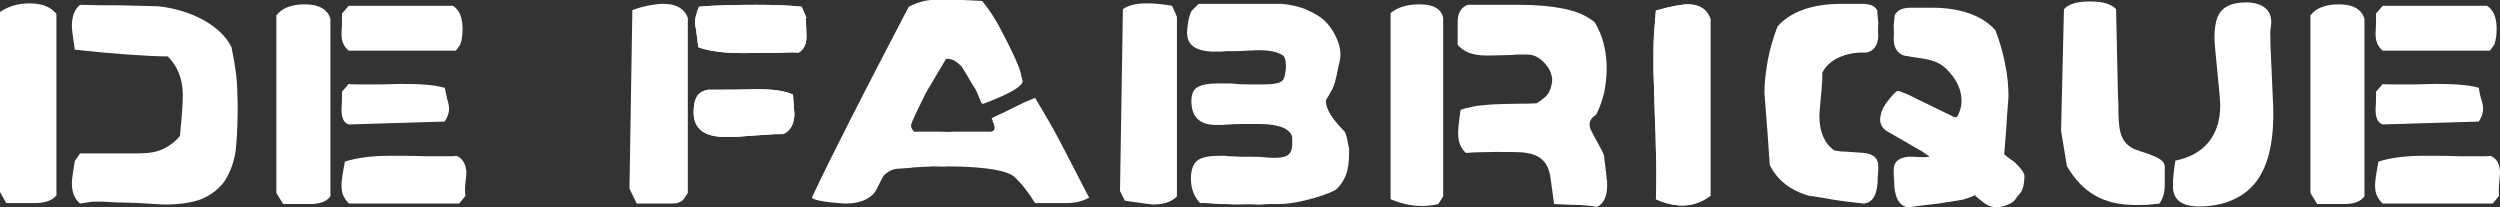
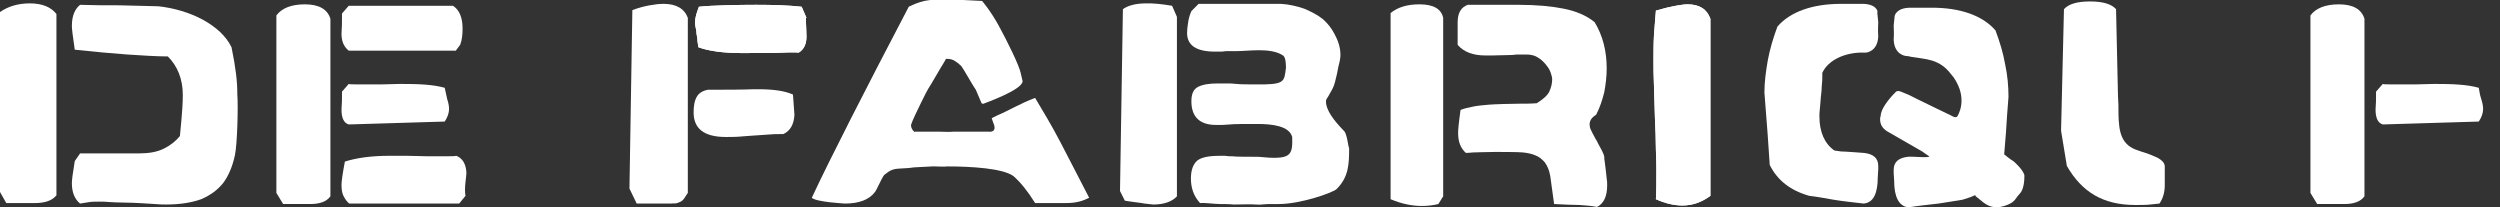
<svg xmlns="http://www.w3.org/2000/svg" version="1.1" id="Layer_1" x="0px" y="0px" viewBox="0 0 518.3 43" style="enable-background:new 0 0 518.3 43;" xml:space="preserve">
  <rect x="0" y="0" width="518.3" height="43" fill="#333333" stroke="none" />
  <style type="text/css">
	.st0{fill:#FFFFFF;}
</style>
  <g>
    <g>
      <path class="st0" d="M386.1,0.8c-1,0-3.5,0-4.4,0c-5.9,0-10.5,1.6-13.2,4.7c-0.9,2.4-1.6,4.8-2,7c-0.4,2.3-0.7,4.5-0.7,6.7    c0,0.1,0.1,1.4,0.3,3.9c0.2,2.5,0.5,6.2,0.8,11.1c1.6,3.2,4.3,5.3,8.2,6.4c1.7,0.2,3.3,0.5,5,0.8c1.7,0.3,4.6,0.6,6.3,0.8    c2-0.2,2.9-2.1,2.9-5.5c0,0,0.1-1.4,0.1-1.6v-0.7c0-1.6-1-2.5-3-2.7c-1.5-0.1-3.9-0.3-4.7-0.3c-0.8-0.1-1.3-0.2-1.4-0.2    c-2-1.4-3.1-3.8-3.1-7.1c0-0.3,0-0.9,0.1-1.6c0.1-0.7,0.1-1.5,0.2-2.4c0.1-0.8,0.2-1.7,0.2-2.4c0.1-0.8,0.1-1.4,0.1-1.9v-0.7    c1.3-2.8,4.9-4.2,8.2-4.2c0.3,0,0.6,0,0.9,0c0,0,2.4-0.2,2.5-3.4c-0.1-1.3,0-2.3,0-2.9l-0.2-2C389.4,2.5,389.1,0.8,386.1,0.8z" />
      <path class="st0" d="M447.3,32.7c-0.9-0.4-1.8-0.8-2.8-1.1c-0.3-0.1-0.7-0.2-1.2-0.4c-3.6-1.1-4-3.9-4.1-7.5l0-0.4    c0-1.1,0-2.2-0.1-3.4l-0.4-18c-1-1.1-2.8-1.6-5.4-1.6c-2.6,0-4.4,0.5-5.4,1.6l-0.6,25.2l1.2,7.3c3.1,5.4,7.5,8.1,14.2,8.1    c0.6,0,2.5,0,3.1-0.1c0.6-0.1,1.3-0.1,1.9-0.2c0.7-1,1.1-2.3,1.1-3.8v-4C448.7,33.7,448.2,33.2,447.3,32.7z" />
      <path class="st0" d="M349.9,0.9c-0.6,0-1.4,0.1-2.5,0.3c-1.1,0.2-2.4,0.5-4.1,1c-0.1,1.6-0.3,3.3-0.4,5.1    c-0.1,1.8-0.1,3.6-0.1,5.6c0,1.1,0,2.7,0.1,4.9c0.1,2.1,0.1,4.4,0.2,6.7c0.1,2.3,0.2,4.5,0.2,6.6c0.1,2.1,0.1,3.6,0.1,4.6    c0,2.1,0,3.9-0.1,5.6c2,0.9,3.8,1.3,5.5,1.3c2,0,3.9-0.6,5.8-2V3.9C353.9,1.9,352.3,0.9,349.9,0.9z" />
      <path class="st0" d="M349.9,0.9c-0.6,0-1.4,0.1-2.5,0.3c-1.1,0.2-2.4,0.5-4.1,1c-0.1,1.6-0.3,3.3-0.4,5.1    c-0.1,1.8-0.1,3.6-0.1,5.6c0,1.1,0,2.7,0.1,4.9c0.1,2.1,0.1,4.4,0.2,6.7c0.1,2.3,0.2,4.5,0.2,6.6c0.1,2.1,0.1,3.6,0.1,4.6    c0,2.1,0,3.9-0.1,5.6c2,0.9,3.8,1.3,5.5,1.3c2,0,3.9-0.6,5.8-2V3.9C353.9,1.9,352.3,0.9,349.9,0.9z" />
      <path class="st0" d="M330.9,23.8c0.8-1.5,1.3-3.1,1.7-4.7c0.3-1.6,0.5-3.3,0.5-4.9c0-3.6-0.8-6.8-2.5-9.6    c-1.7-1.4-3.9-2.3-6.4-2.8c-2.5-0.5-5.6-0.8-9.3-0.8h-10.6c-1.4,0.5-2.1,1.7-2.1,3.6v4.7c1.3,1.5,3.2,2.2,5.8,2.2    c0.3,0,0.7,0,1.3,0c0.5,0,3.7-0.1,4.2-0.1c0.6-0.1,1.1-0.1,1.6-0.1c0.5,0,1,0,1.3,0c1,0,1.8,0.2,2.4,0.6c0.7,0.4,1.2,0.9,1.7,1.5    c0.5,0.6,0.8,1.1,1,1.7c0.2,0.6,0.3,1,0.3,1.3c0,0.9-0.2,1.7-0.6,2.6c-0.4,0.8-1.3,1.6-2.6,2.4c-1.2,0.1-2.5,0.1-3.7,0.1    c-1.3,0-5.1,0.1-6.2,0.2c-1.2,0.1-2.3,0.2-3.3,0.4c-1,0.2-1.9,0.4-2.6,0.7c-0.2,1.3-0.3,2.4-0.4,3.2c-0.1,0.8-0.1,1.4-0.1,1.6    c0,1.8,0.5,3.1,1.6,4.1c0,0,0.6,0,1.6-0.1c1,0,2.5-0.1,4.5-0.1c1.1,0,4.7,0,5.7,0.1c1,0.1,1.9,0.3,2.6,0.6c0.8,0.3,1.4,0.8,2,1.5    c0.5,0.7,0.9,1.6,1.1,2.8l0.8,5.8c2.1,0.1,3.9,0.2,5.3,0.2c1.5,0.1,2.6,0.2,3.6,0.4c1.4-0.7,2.1-2.2,2.1-4.5c0-0.4,0-0.9-0.1-1.4    c-0.1-0.6-0.1-1.2-0.2-1.8c-0.1-0.6-0.1-1.1-0.2-1.6c-0.1-0.5-0.1-0.8-0.1-1c0-0.3-0.2-0.8-0.5-1.4c-0.3-0.6-0.7-1.2-1-1.9    c-0.4-0.6-0.7-1.3-1-1.8c-0.3-0.6-0.5-1-0.5-1.3C329.4,25.2,329.9,24.4,330.9,23.8z" />
      <path class="st0" d="M294.3,0.9c-2.6,0-4.5,0.6-6,1.8v38.6c2.4,1,4.5,1.4,6.5,1.4c1,0,2.2-0.1,3.4-0.4l1-1.6v-37    C298.8,1.8,297.1,0.9,294.3,0.9z" />
      <path class="st0" d="M240.1,0.8c-0.9-0.1-1.7-0.1-2.5-0.1c-2,0-3.7,0.4-4.8,1.2l-0.6,37.7l1,2c1.7,0.3,3.1,0.4,4.1,0.6    c1,0.1,1.6,0.2,1.8,0.2c2.2,0,3.9-0.6,4.9-1.7V3.5l-1-2.3C241.9,1,241,0.9,240.1,0.8z" />
      <path class="st0" d="M278.6,27.1c-0.2-0.2,0,0-0.2-0.2c-1.8-1.9-3.5-4-3.5-5.9c0-0.5,0.3-0.6,0.8-1.6c0.5-0.9,0.8-1.3,1.1-2.5    c0.3-1.1,0.5-2.1,0.7-3.2c0.3-1.1,0.4-1.8,0.4-2.3c0-1.6-0.5-3-1.2-4.3c-0.7-1.3-1.3-2.1-2.4-3.1c-1.1-0.9-2.5-1.6-3.9-2.2    c-1.5-0.5-3.1-0.9-4.8-1h-17.1L247,2.3c-0.4,0.9-0.6,1.7-0.7,2.5c-0.1,0.7-0.2,1.4-0.2,2c0,2.6,1.9,3.9,5.8,3.9h0.9    c0.4,0,0.9,0,1.4-0.1h2.1c2.7,0,7.1-0.8,9.7,0.9c0.6,0.4,0.6,2,0.6,2.6c-0.4,2.9-0.1,3.5-6.6,3.4c-0.3,0-3.2,0-3.6-0.1    c-0.4,0-0.9-0.1-1.4-0.1h-2.5c-1.8,0-3.1,0.2-4.1,0.7c-1,0.5-1.4,1.5-1.4,3c0,3.2,1.7,4.9,5.1,4.9c0.3,0,0.7,0,1.3,0    c0.5,0,1.1-0.1,1.6-0.1c0.6-0.1,3.7-0.1,4.3-0.1c0.5,0,1,0,1.4,0c3,0,6.6,0.4,7.2,2.7c0.1,3.9-0.2,4.8-7.1,4.1c-0.3,0-0.7,0-1.2,0    c-0.5,0-3.6,0-4.1-0.1c-0.5,0-1,0-1.5-0.1c-0.5,0-0.9,0-1.1,0c-2.3,0-3.8,0.3-4.7,1c-0.8,0.7-1.3,1.9-1.3,3.7c0,2,0.6,3.7,1.9,5.1    c1.2-0.1,2.9,0.2,4.2,0.2c0.5,0,1.9,0,2.8,0.1c0.9,0,3.7-0.1,4.6,0c1,0.1,1.7-0.1,2.7-0.1c0.9,0,1.6,0,2,0c4.5,0,11.1-2.3,12-3.1    c2.5-2.5,2.6-5.1,2.6-8.5C279.5,30.5,279.3,27.7,278.6,27.1z" />
-       <path class="st0" d="M494,10.5h22.2l0.9-1.2c0.4-1,0.5-2.2,0.5-3.4c0-2.3-0.7-3.9-2-4.7H494l-1.4,1.6v1.1c0,0.7,0,1.7-0.1,3.1    C492.5,8.6,493,9.7,494,10.5z" />
      <path class="st0" d="M494,25.8l19.9-0.6c0.6-0.9,0.9-1.8,0.9-2.6c0-0.5-0.1-1.2-0.4-2.1c-0.3-0.9-0.4-1.8-0.5-2.3    c-2.5-0.7-5.5-0.8-9.2-0.8c-1.5,0-2.7,0.1-3.9,0.1h-4.1c-1.7,0-2.6,0-2.7-0.1l-1.4,1.6v0.9c0,0.6,0,1.6-0.1,2.8    C492.5,24.5,493,25.5,494,25.8z" />
-       <path class="st0" d="M516.3,32.3c-0.2,0.1-1.1,0.1-2.8,0.1c-0.9,0-1.9,0-3.2,0c-1.3,0-2.7-0.1-4.4-0.1h-3.5    c-3.7,0-6.8,0.4-9.3,1.2c-0.5,2.6-0.7,4.2-0.7,4.8c0,0.9,0.1,1.7,0.4,2.3c0.3,0.6,0.7,1.2,1.2,1.6h22.8l1.3-1.6    c-0.2-1.7,0.2-3.9,0.2-4.8C518.3,34,517.6,32.8,516.3,32.3z" />
      <path class="st0" d="M484.9,0.9c-2.8,0-4.8,0.8-5.9,2.3V40l1.4,2.3h5.6c2,0,3.4-0.5,4.2-1.6V3.9C489.6,1.9,487.8,0.9,484.9,0.9z" />
      <path class="st0" d="M72.3,10.5h22.2l0.9-1.2c0.4-1,0.5-2.2,0.5-3.4c0-2.3-0.7-3.9-2-4.7H72.3l-1.4,1.6v1.1c0,0.7,0,1.7-0.1,3.1    C70.8,8.6,71.3,9.7,72.3,10.5z" />
      <path class="st0" d="M72.3,25.8l19.9-0.6c0.6-0.9,0.9-1.8,0.9-2.6c0-0.5-0.1-1.2-0.4-2.1c-0.2-0.9-0.4-1.8-0.5-2.3    c-2.5-0.7-5.5-0.8-9.2-0.8c-1.5,0-2.7,0.1-3.9,0.1H75c-1.7,0-2.6,0-2.7-0.1l-1.4,1.6v0.9c0,0.6,0,1.6-0.1,2.8    C70.8,24.5,71.3,25.5,72.3,25.8z" />
      <path class="st0" d="M94.6,32.3c-0.2,0.1-1.1,0.1-2.8,0.1c-0.9,0-1.9,0-3.2,0c-1.3,0-2.7-0.1-4.3-0.1h-3.5c-3.7,0-6.8,0.4-9.3,1.2    c-0.5,2.6-0.7,4.2-0.7,4.8c0,0.9,0.1,1.7,0.4,2.3c0.3,0.6,0.7,1.2,1.2,1.6h22.8l1.3-1.6c-0.3-1.7,0.2-3.9,0.2-4.8    C96.6,34,95.9,32.8,94.6,32.3z" />
      <path class="st0" d="M63.2,0.9c-2.8,0-4.8,0.8-5.9,2.3V40l1.4,2.3h5.6c2,0,3.4-0.5,4.2-1.6V3.9C67.9,1.9,66.1,0.9,63.2,0.9z" />
      <path class="st0" d="M188.9,25.8c0.2-0.7,1.5-3.4,2.1-4.6c0.6-1.2,1.2-2.5,2-3.7c0.7-1.2,1.4-2.4,2-3.4c0.6-1,1-1.6,1.1-1.9h0.2    c0.6,0,1.1,0.1,1.6,0.4c0.5,0.3,1,0.7,1.4,1.1c0.4,0.5,2.6,4.4,3,4.9l1.2,2.8c0,0,0.3,0.2,0.4,0.1c0.2-0.1,8.2-2.9,8.1-4.7    l-0.4-1.7c-0.3-1.5-2.7-6.4-4.5-9.7c-1.8-3.3-3.5-5.2-3.5-5.2c-2.6-0.1-5.3-0.3-8-0.4c-1.5,0-2.8,0.2-4,0.4    c-1.2,0.3-2.2,0.7-3.2,1.2c-4.6,8.8-8.6,16.5-11.9,23c-3.3,6.5-6.1,12.1-8.2,16.6c0.9,0.9,6.9,1.2,6.9,1.2c2.9,0,5-0.8,6.2-2.4    l0.3-0.5c0.8-1.6,1.4-2.9,1.7-3.1c0.4-0.3,1-0.8,1.6-1c0.9-0.3,1.3-0.2,2.3-0.3c0.6,0,1.5-0.1,2.2-0.2c0.5,0,1.2-0.1,1.8-0.1l0,0    h0c0.7,0,1.5-0.1,1.9-0.1c0.2,0,0.4,0,0.7,0c0.7,0,1.7,0.1,2.5,0c5,0,11.5,0.4,13.7,2c1.5,1.3,3,3.2,4.5,5.6c0,0,0.6,0,1.6,0    c0.5,0,1.1,0,1.8,0c0.7,0,1.4,0,2.4,0h0.5c1.1,0,2-0.1,2.8-0.3c0.8-0.2,1.5-0.5,2.1-0.8c-2.3-4.5-4.3-8.3-6-11.6    c-1.7-3.3-3.9-6.9-5.2-9.1c-3,1.1-5.6,2.7-7.8,3.6c-0.2,0.1-1,0.5-1.2,0.6l0.3,0.9c1,2.2-0.9,1.9-0.9,1.9c-0.7,0-5.6,0-7.4,0    c-0.8,0.1-1.9,0-2.7,0c-0.3,0-0.9,0-1.2,0c-0.9,0-2.7,0-4,0C189.7,27.6,188.7,26.6,188.9,25.8z" />
      <path class="st0" d="M157.1,18.5h-0.8c-2.5,0.1-5.7,0.1-7,0.1h-2.5c-1.1,0.2-1.9,0.7-2.3,1.4c-0.5,0.8-0.7,1.9-0.7,3.3    c0,3.4,2.2,5.1,6.7,5.1c0.4,0,2.3,0,3.1-0.1c0.8-0.1,1.8-0.1,2.7-0.2c1-0.1,2-0.1,2.9-0.2c1-0.1,1.8-0.1,2.4-0.1h0.8    c1.5-0.7,2.2-2.1,2.3-4c-0.1-1.5-0.2-2.9-0.3-4.2C162.6,18.8,160.2,18.5,157.1,18.5z" />
      <path class="st0" d="M165.7,23.8L165.7,23.8C165.7,23.8,165.7,23.8,165.7,23.8C165.7,23.8,165.7,23.8,165.7,23.8z" />
      <path class="st0" d="M137.6,0.8c-0.9,0-1.8,0.1-2.9,0.3c-1.1,0.2-2.3,0.5-3.6,1l-0.6,37l1.5,3.1h6.8c0,0,0.1,0,0.2,0    c1.2-0.1,1,0.1,1.9-0.3c0.9-0.3,1.2-1.3,1.7-1.9V3.7C141.9,1.8,140.2,0.8,137.6,0.8z" />
      <path class="st0" d="M167.2,3.7l-1-2.3c-2.7-0.3-5.8-0.4-9.4-0.4c-3.6,0-9.2,0.1-11.9,0.4c-0.5,1.3-0.8,2.3-0.8,3.2    c0,0.2,0,0.6,0.1,1c0.1,0.4,0.2,0.9,0.2,1.4c0.1,0.5,0.2,1,0.2,1.5c0.1,0.5,0.1,1,0.2,1.3c1.1,0.4,2.4,0.7,3.9,0.9    c1.5,0.2,3.2,0.3,5,0.3c2.7,0,7.4,0,8.9-0.1c1.5-0.1,3,0,3,0c1-0.6,1.6-1.7,1.6-3.3c0-1.2-0.1-2.2-0.1-2.8V3.7z" />
-       <path class="st0" d="M157.1,18.5h-0.8c-2.5,0.1-5.7,0.1-7,0.1h-2.5c-1.1,0.2-1.9,0.7-2.3,1.4c-0.5,0.8-0.7,1.9-0.7,3.3    c0,3.4,2.2,5.1,6.7,5.1c0.4,0,2.3,0,3.1-0.1c0.8-0.1,1.8-0.1,2.7-0.2c1-0.1,2-0.1,2.9-0.2c1-0.1,1.8-0.1,2.4-0.1h0.8    c1.5-0.7,2.2-2.1,2.3-4c-0.1-1.5-0.2-2.9-0.3-4.2C162.6,18.8,160.2,18.5,157.1,18.5z" />
      <path class="st0" d="M165.7,23.8L165.7,23.8C165.7,23.8,165.7,23.8,165.7,23.8C165.7,23.8,165.7,23.8,165.7,23.8z" />
      <path class="st0" d="M167.2,3.7l-1-2.3c-2.7-0.3-5.8-0.4-9.4-0.4c-3.6,0-9.2,0.1-11.9,0.4c-0.5,1.3-0.8,2.3-0.8,3.2    c0,0.2,0,0.6,0.1,1c0.1,0.4,0.2,0.9,0.2,1.4c0.1,0.5,0.2,1,0.2,1.5c0.1,0.5,0.1,1,0.2,1.3c1.1,0.4,2.4,0.7,3.9,0.9    c1.5,0.2,3.2,0.3,5,0.3c2.7,0,7.4,0,8.9-0.1c1.5-0.1,3,0,3,0c1-0.6,1.6-1.7,1.6-3.3c0-1.2-0.1-2.2-0.1-2.8V3.7z" />
      <path class="st0" d="M48,9.8C45.8,5.2,39.4,2,32.8,1.3l-8.1-0.2c-2.7,0-5.4,0-8.1-0.1c-1.1,0.9-1.7,2.3-1.7,4.4    c0,0.6,0.2,2.2,0.6,4.9c3.6,0.4,8.1,0.8,10.9,1c2.8,0.2,6.4,0.4,8.4,0.4c2,2,3.1,4.7,3.1,8c0,3.3-0.6,8.1-0.6,8.5    c-0.8,1-1.9,1.9-3.3,2.6c-1.4,0.7-3.1,1-5.1,1H16.6l-1.1,1.6c-0.4,2.4-0.6,3.9-0.6,4.6c0,1.9,0.6,3.3,1.7,4.2    c0.6-0.1,1.3-0.2,1.9-0.3c0.6-0.1,1.4-0.1,2.1-0.1c0.5,0,1.3,0,2.3,0.1c1,0.1,4.7,0.1,5.9,0.2c1.2,0.1,2.3,0.1,3.3,0.2    c1,0.1,1.8,0.1,2.3,0.1c2.9,0,5.4-0.4,7.3-1.1c1.9-0.8,3.4-1.9,4.6-3.4c1.1-1.5,1.9-3.4,2.4-5.7c0.5-2.3,0.7-10.2,0.5-12.7    C49.2,16.9,48.9,14.2,48,9.8z" />
      <path class="st0" d="M6.2,0.7C3.8,0.7,1.7,1.3,0,2.5v37.3l1.3,2.3h5.9c2.1,0,3.6-0.5,4.5-1.6V2.9C10.6,1.5,8.8,0.7,6.2,0.7z" />
-       <path class="st0" d="M465.7,0.5c-1.4,0-2.5,0.2-3.3,0.5c-0.8,0.3-1.5,0.8-2,1.4c-0.5,0.6-0.8,1.4-1,2.3c-0.2,0.9-0.3,2-0.3,3.2    c0,0.6,0.1,1.5,0.2,2.8c0.1,1.3,0.3,2.7,0.4,4.1c0.1,1.4,0.3,2.8,0.4,4.1c0.1,1.3,0.2,2.3,0.2,2.9c0,6.4-3.4,10.3-9.3,11.5    c-0.2,1.1-0.3,2.1-0.4,3c-0.1,0.9-0.1,1.7-0.1,2.4c0,1.4,0.5,2.4,1.4,3.1c1,0.7,2.3,1,4,1c4.8,0,8.9-1.6,11.5-4.7    c2.6-3.1,3.9-7.9,3.9-14.4c0-0.7,0-1.8-0.1-3.3c-0.1-1.5-0.1-3-0.2-4.6c-0.1-1.6-0.1-3.1-0.2-4.5c-0.1-1.4-0.1-2.5-0.1-3.1    c0-1-0.1-1.9,0.1-2.7C471.6,0.2,465.7,0.5,465.7,0.5z" />
      <path class="st0" d="M398.5,31.4c0,0,1.4,1,1.5,1c-0.1,0.4-3.5,0-4.4,0.1c-2,0.2-3,1.1-3,2.7v0.7c0,0.2,0.1,1.6,0.1,1.6    c0,3.4,1,5.2,2.9,5.5c1.7-0.3,4.6-0.6,6.3-0.8c1.7-0.3,3.4-0.5,5-0.8c1-0.3,1.9-0.6,2.7-1l-0.1,0.2c0,0,0,0,1.6,1.3    c1.6,1.3,3.2,1.3,5,0.6c1.8-0.7,1.7-1.4,2.6-2.3c0.9-0.9,1-2.8,1-3.8c-0.1-1-2-2.8-2.3-3c-0.3-0.1-1.9-1.4-1.9-1.4l0,0.1    c0.3-3.4,0.5-6.1,0.6-8.1c0.2-2.5,0.3-3.8,0.3-3.9c0-2.2-0.2-4.5-0.7-6.8c-0.4-2.3-1.1-4.6-2-7c-2.7-3.1-7.3-4.7-13.2-4.7    c-0.9,0-3.5,0-4.4,0c-3,0-3.3,1.7-3.3,1.7l-0.2,2c0,0.6,0.1,1.6,0,2.9c0.1,3.2,2.5,3.4,2.5,3.4c0.3,0,0.9,0.1,1.2,0.2    c3,0.5,5.8,0.4,8.2,3.6L405,16c3.2,4.6,0.8,8.1,0.8,8.1c-0.3,0.5-1.2-0.1-1.2-0.1s-8.3-4-8.4-4.1c-0.1-0.1-2.1-0.9-2.1-0.9    s-0.8-0.4-1.2,0.2c0,0-2.9,2.8-3,4.8c0,0-0.7,1.9,1.3,3.2L398.5,31.4z" />
    </g>
  </g>
</svg>